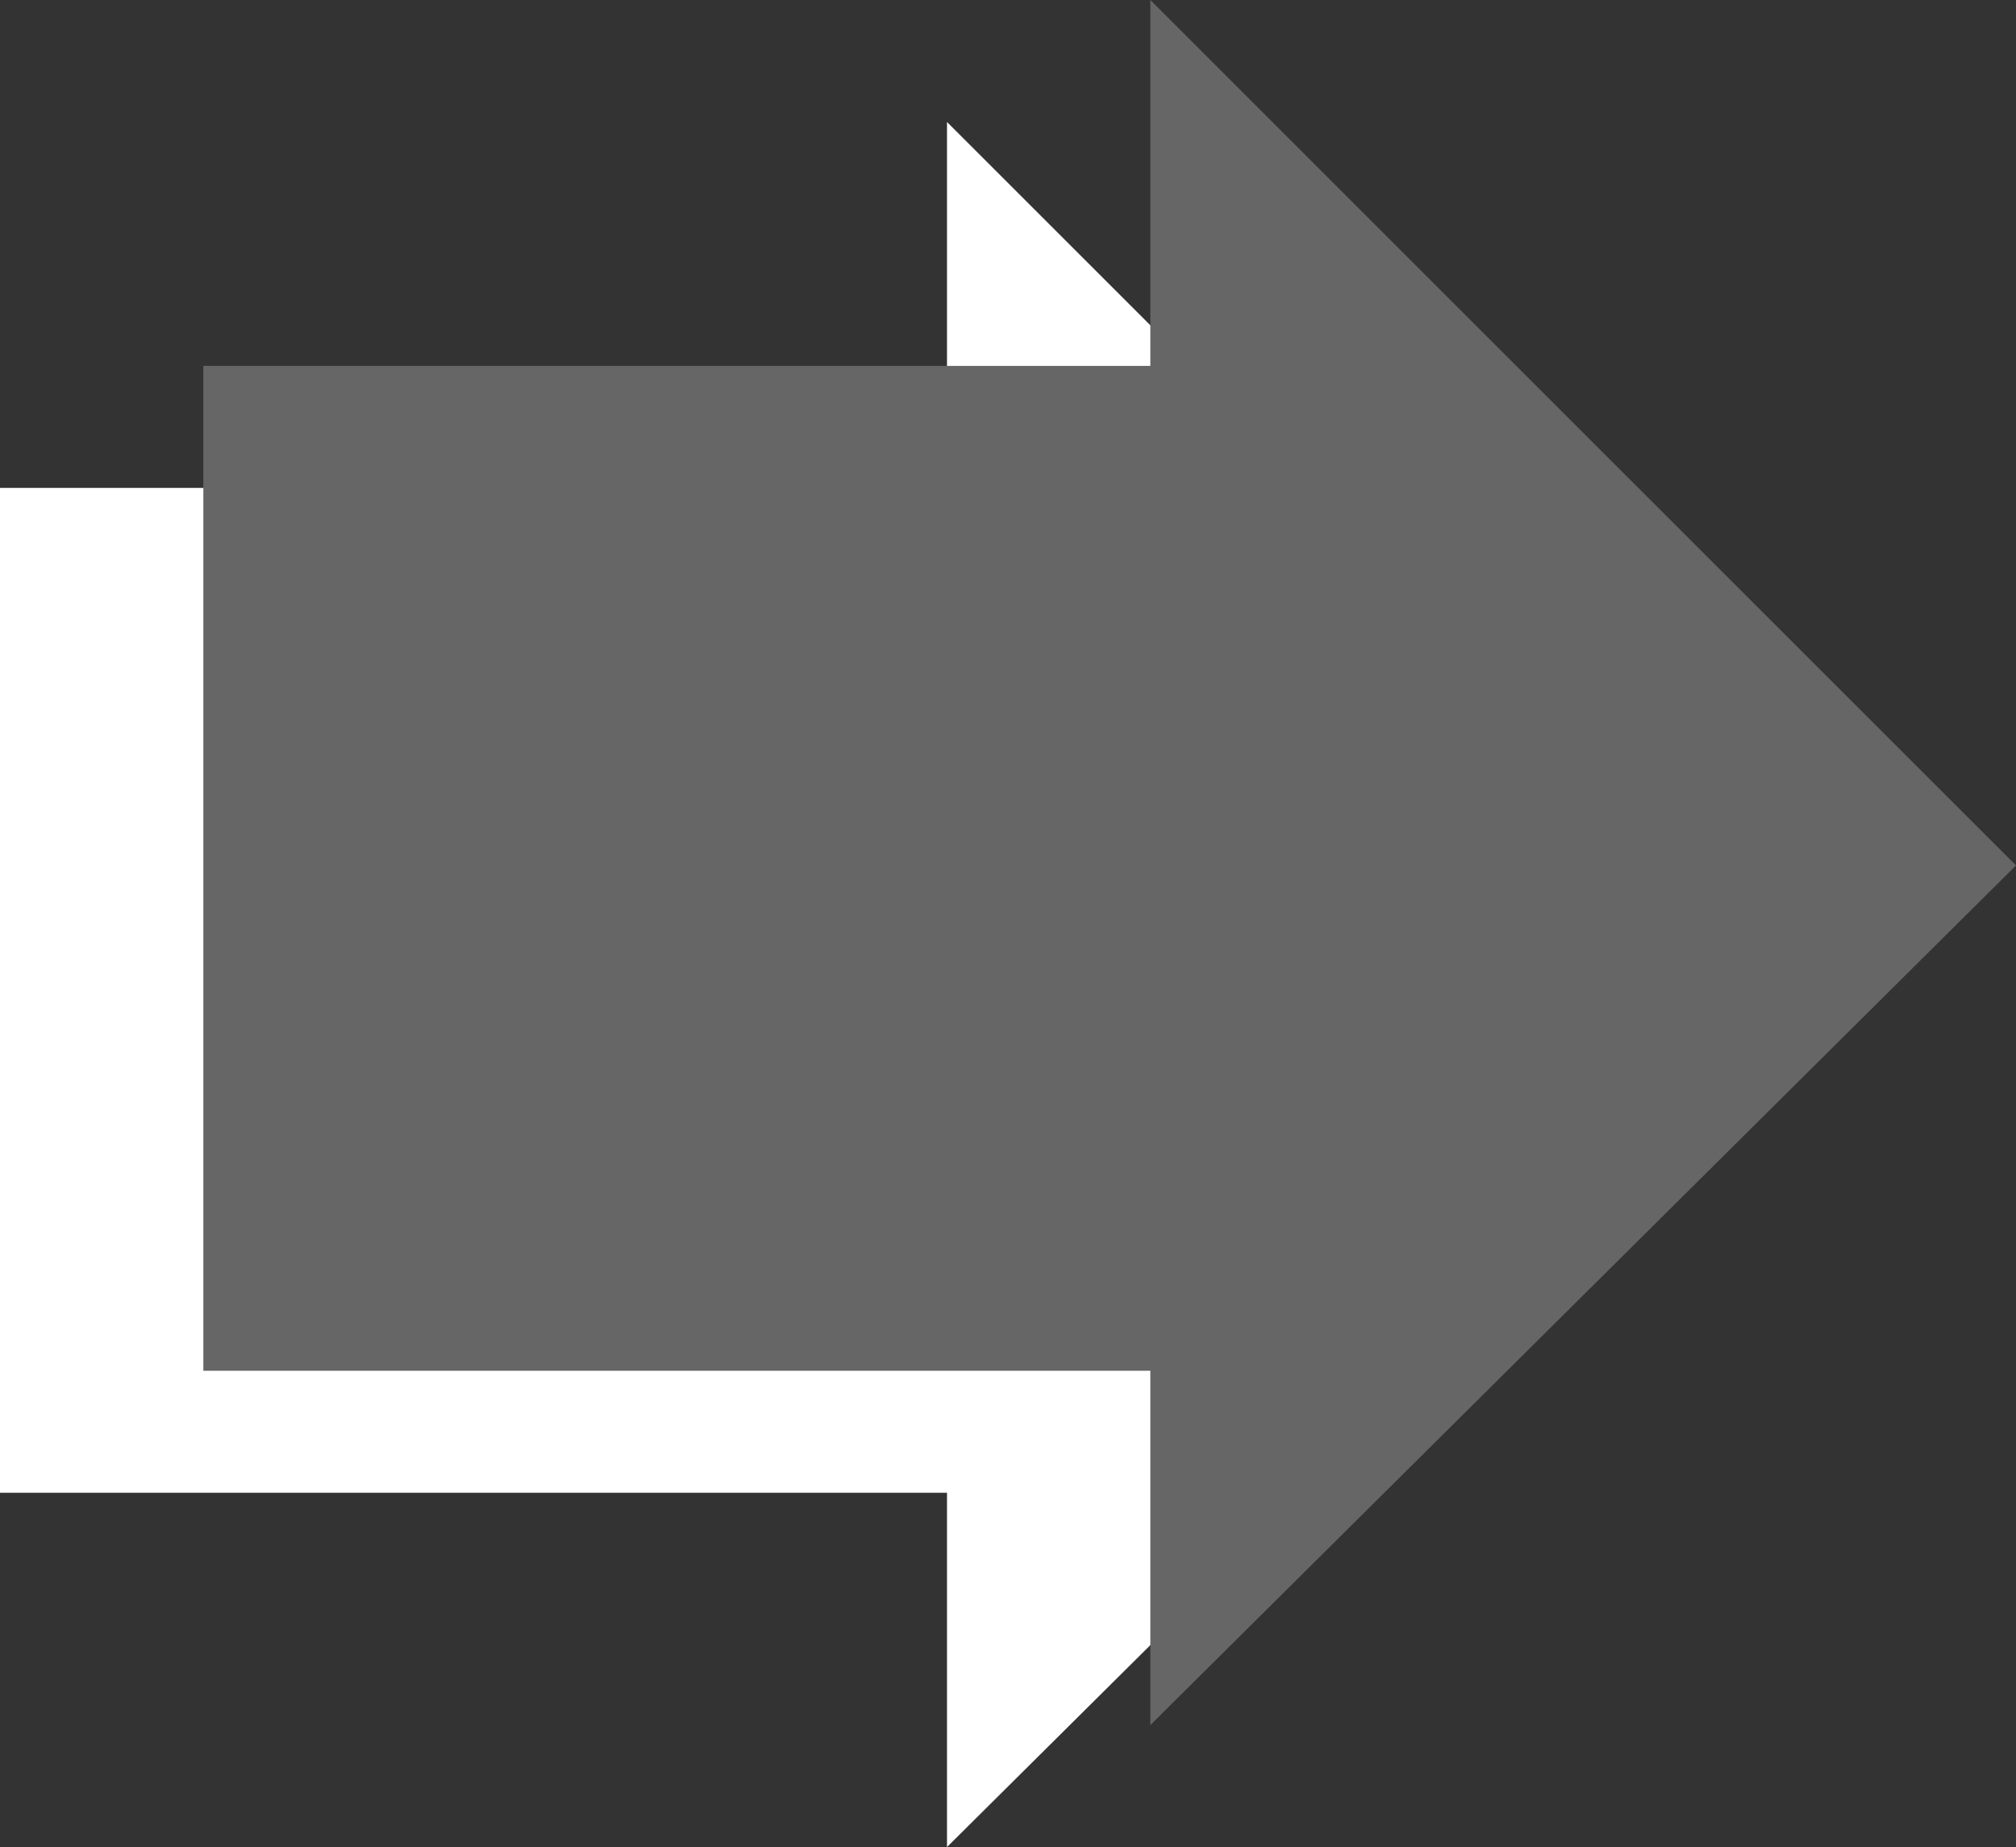
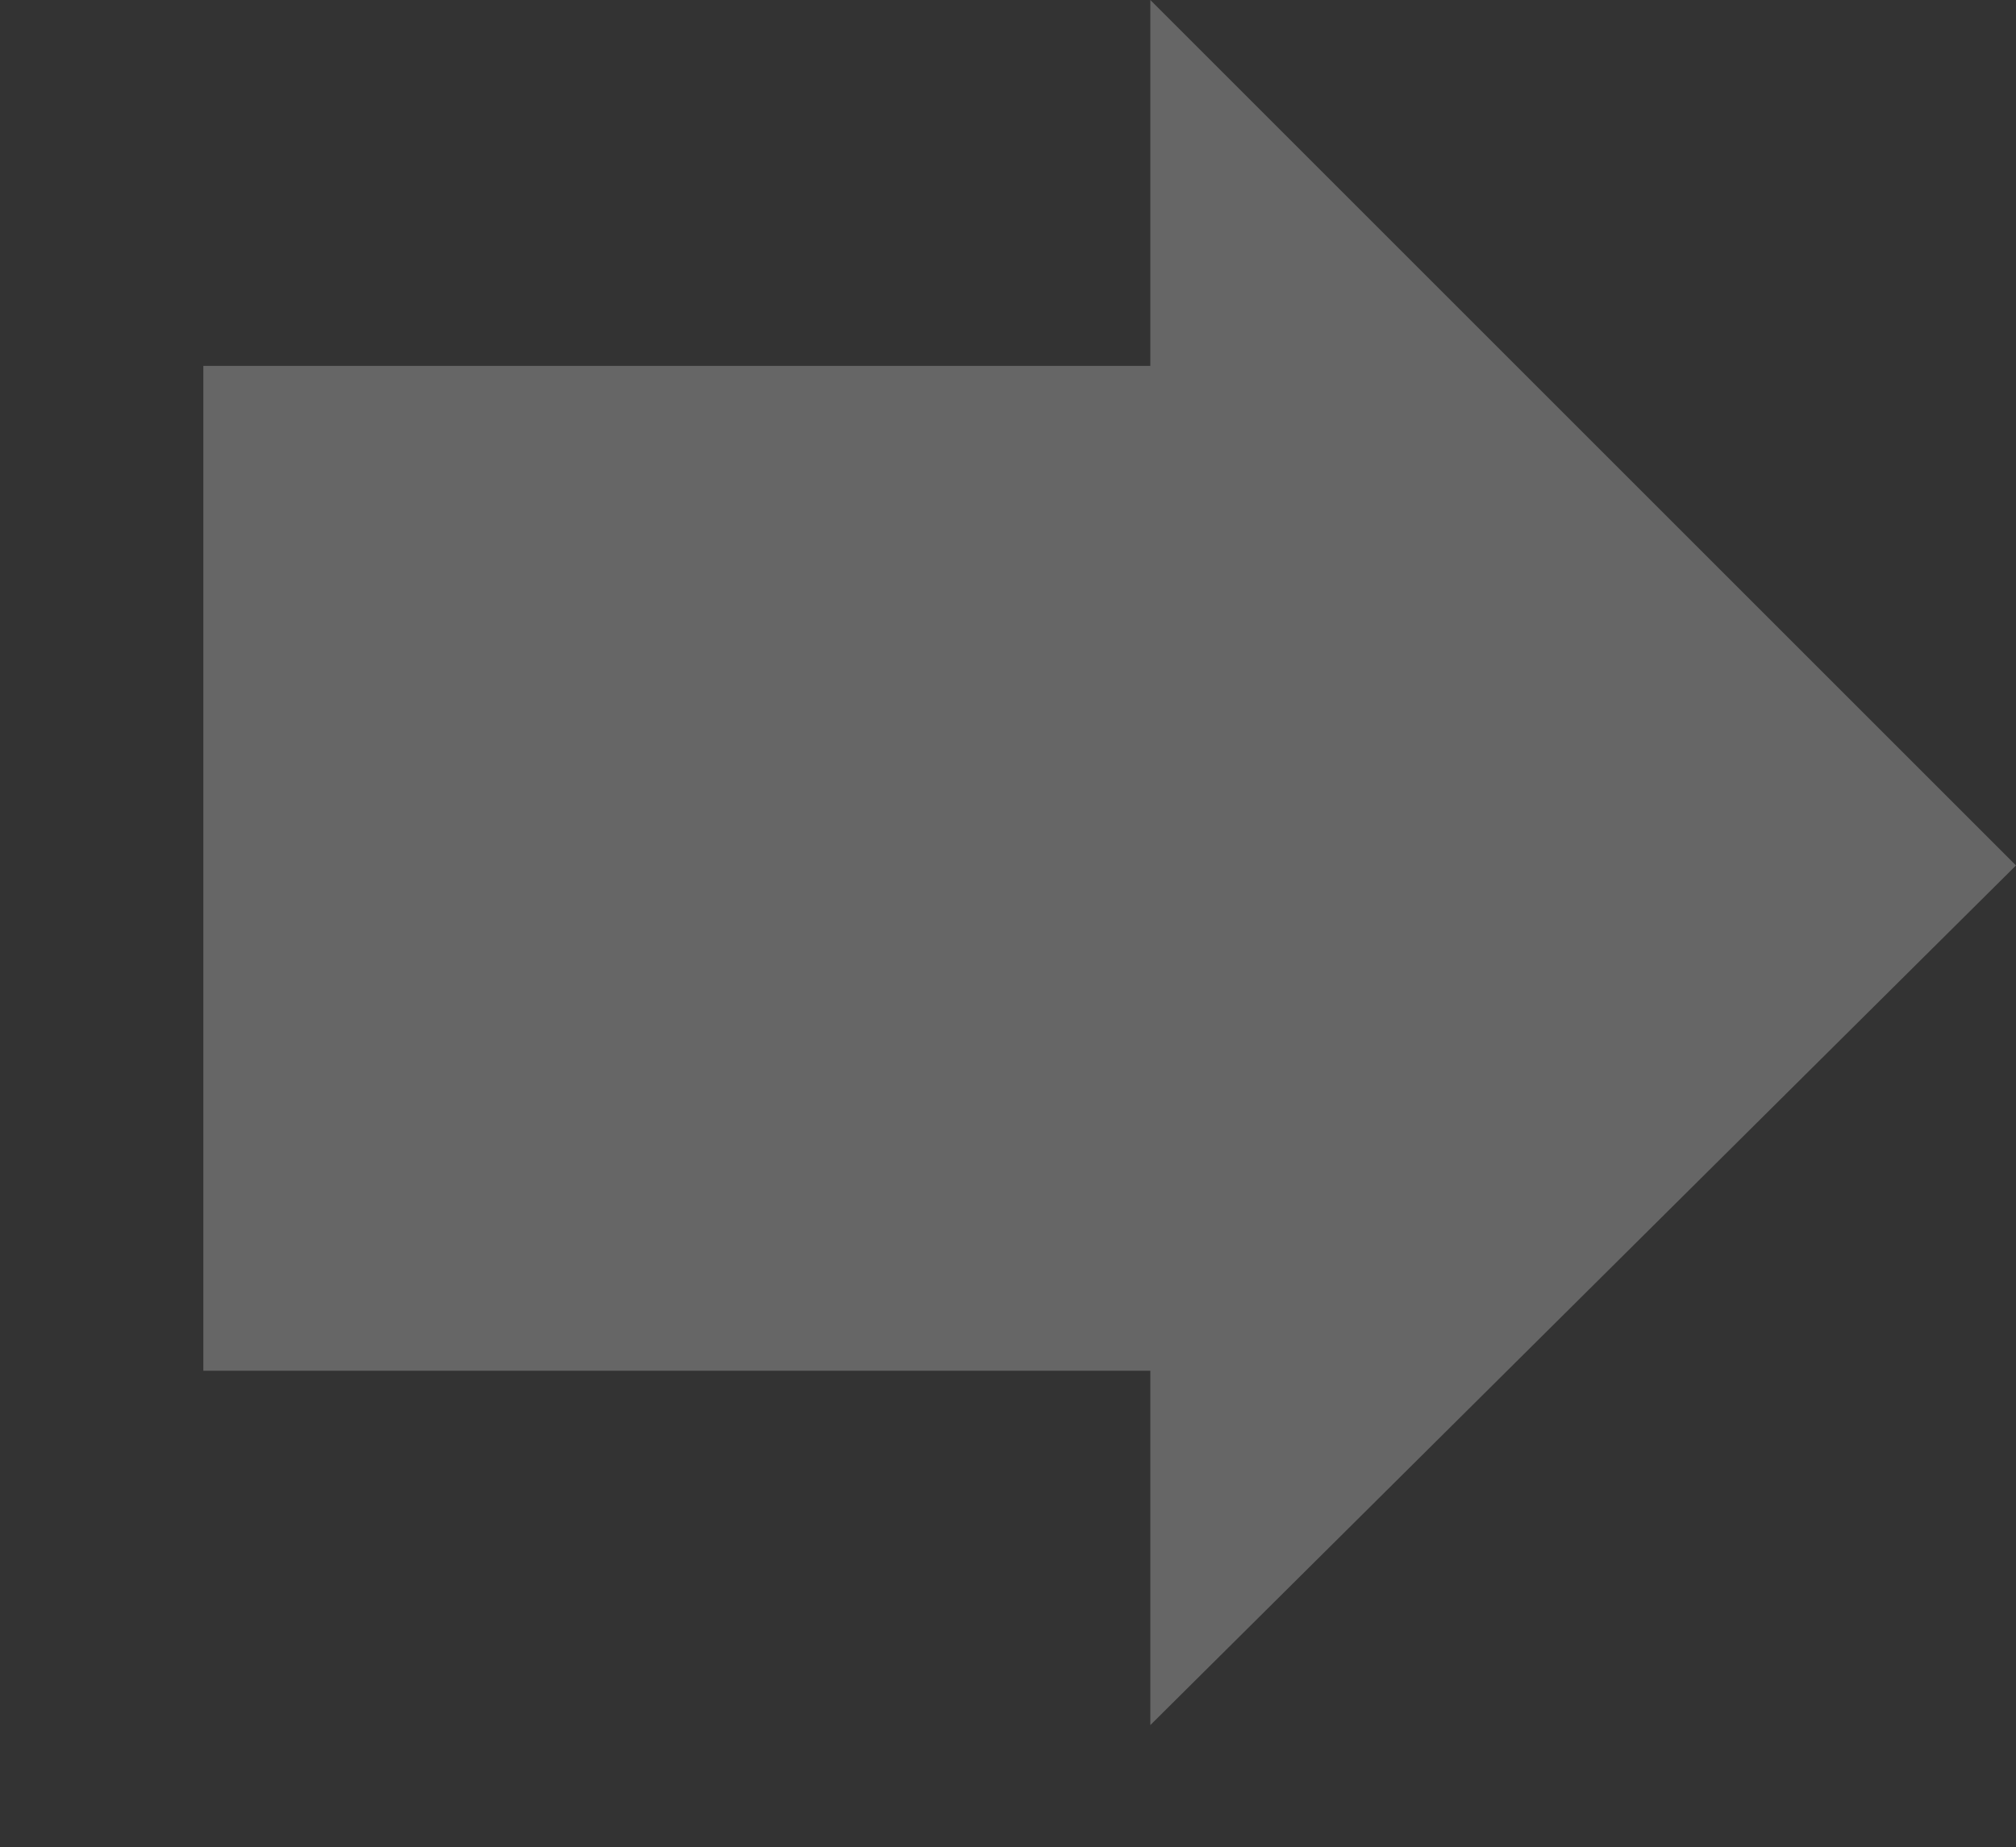
<svg xmlns="http://www.w3.org/2000/svg" height="15.9px" width="17.35px">
  <rect width="100%" height="100%" fill="#333333" stroke="none" />
  <g transform="matrix(1.0, 0.0, 0.0, 1.0, -65.85, 6.75)">
-     <path d="M74.0 -2.55 L74.0 -5.7 81.45 1.75 74.0 9.15 74.0 6.1 65.85 6.1 65.85 -2.55 74.0 -2.55" fill="#ffffff" fill-rule="evenodd" stroke="none" />
    <path d="M75.75 -6.75 L83.2 0.7 75.75 8.1 75.75 5.05 67.6 5.05 67.6 -3.6 75.75 -3.6 75.75 -6.75" fill="#666666" fill-rule="evenodd" stroke="none" />
  </g>
</svg>